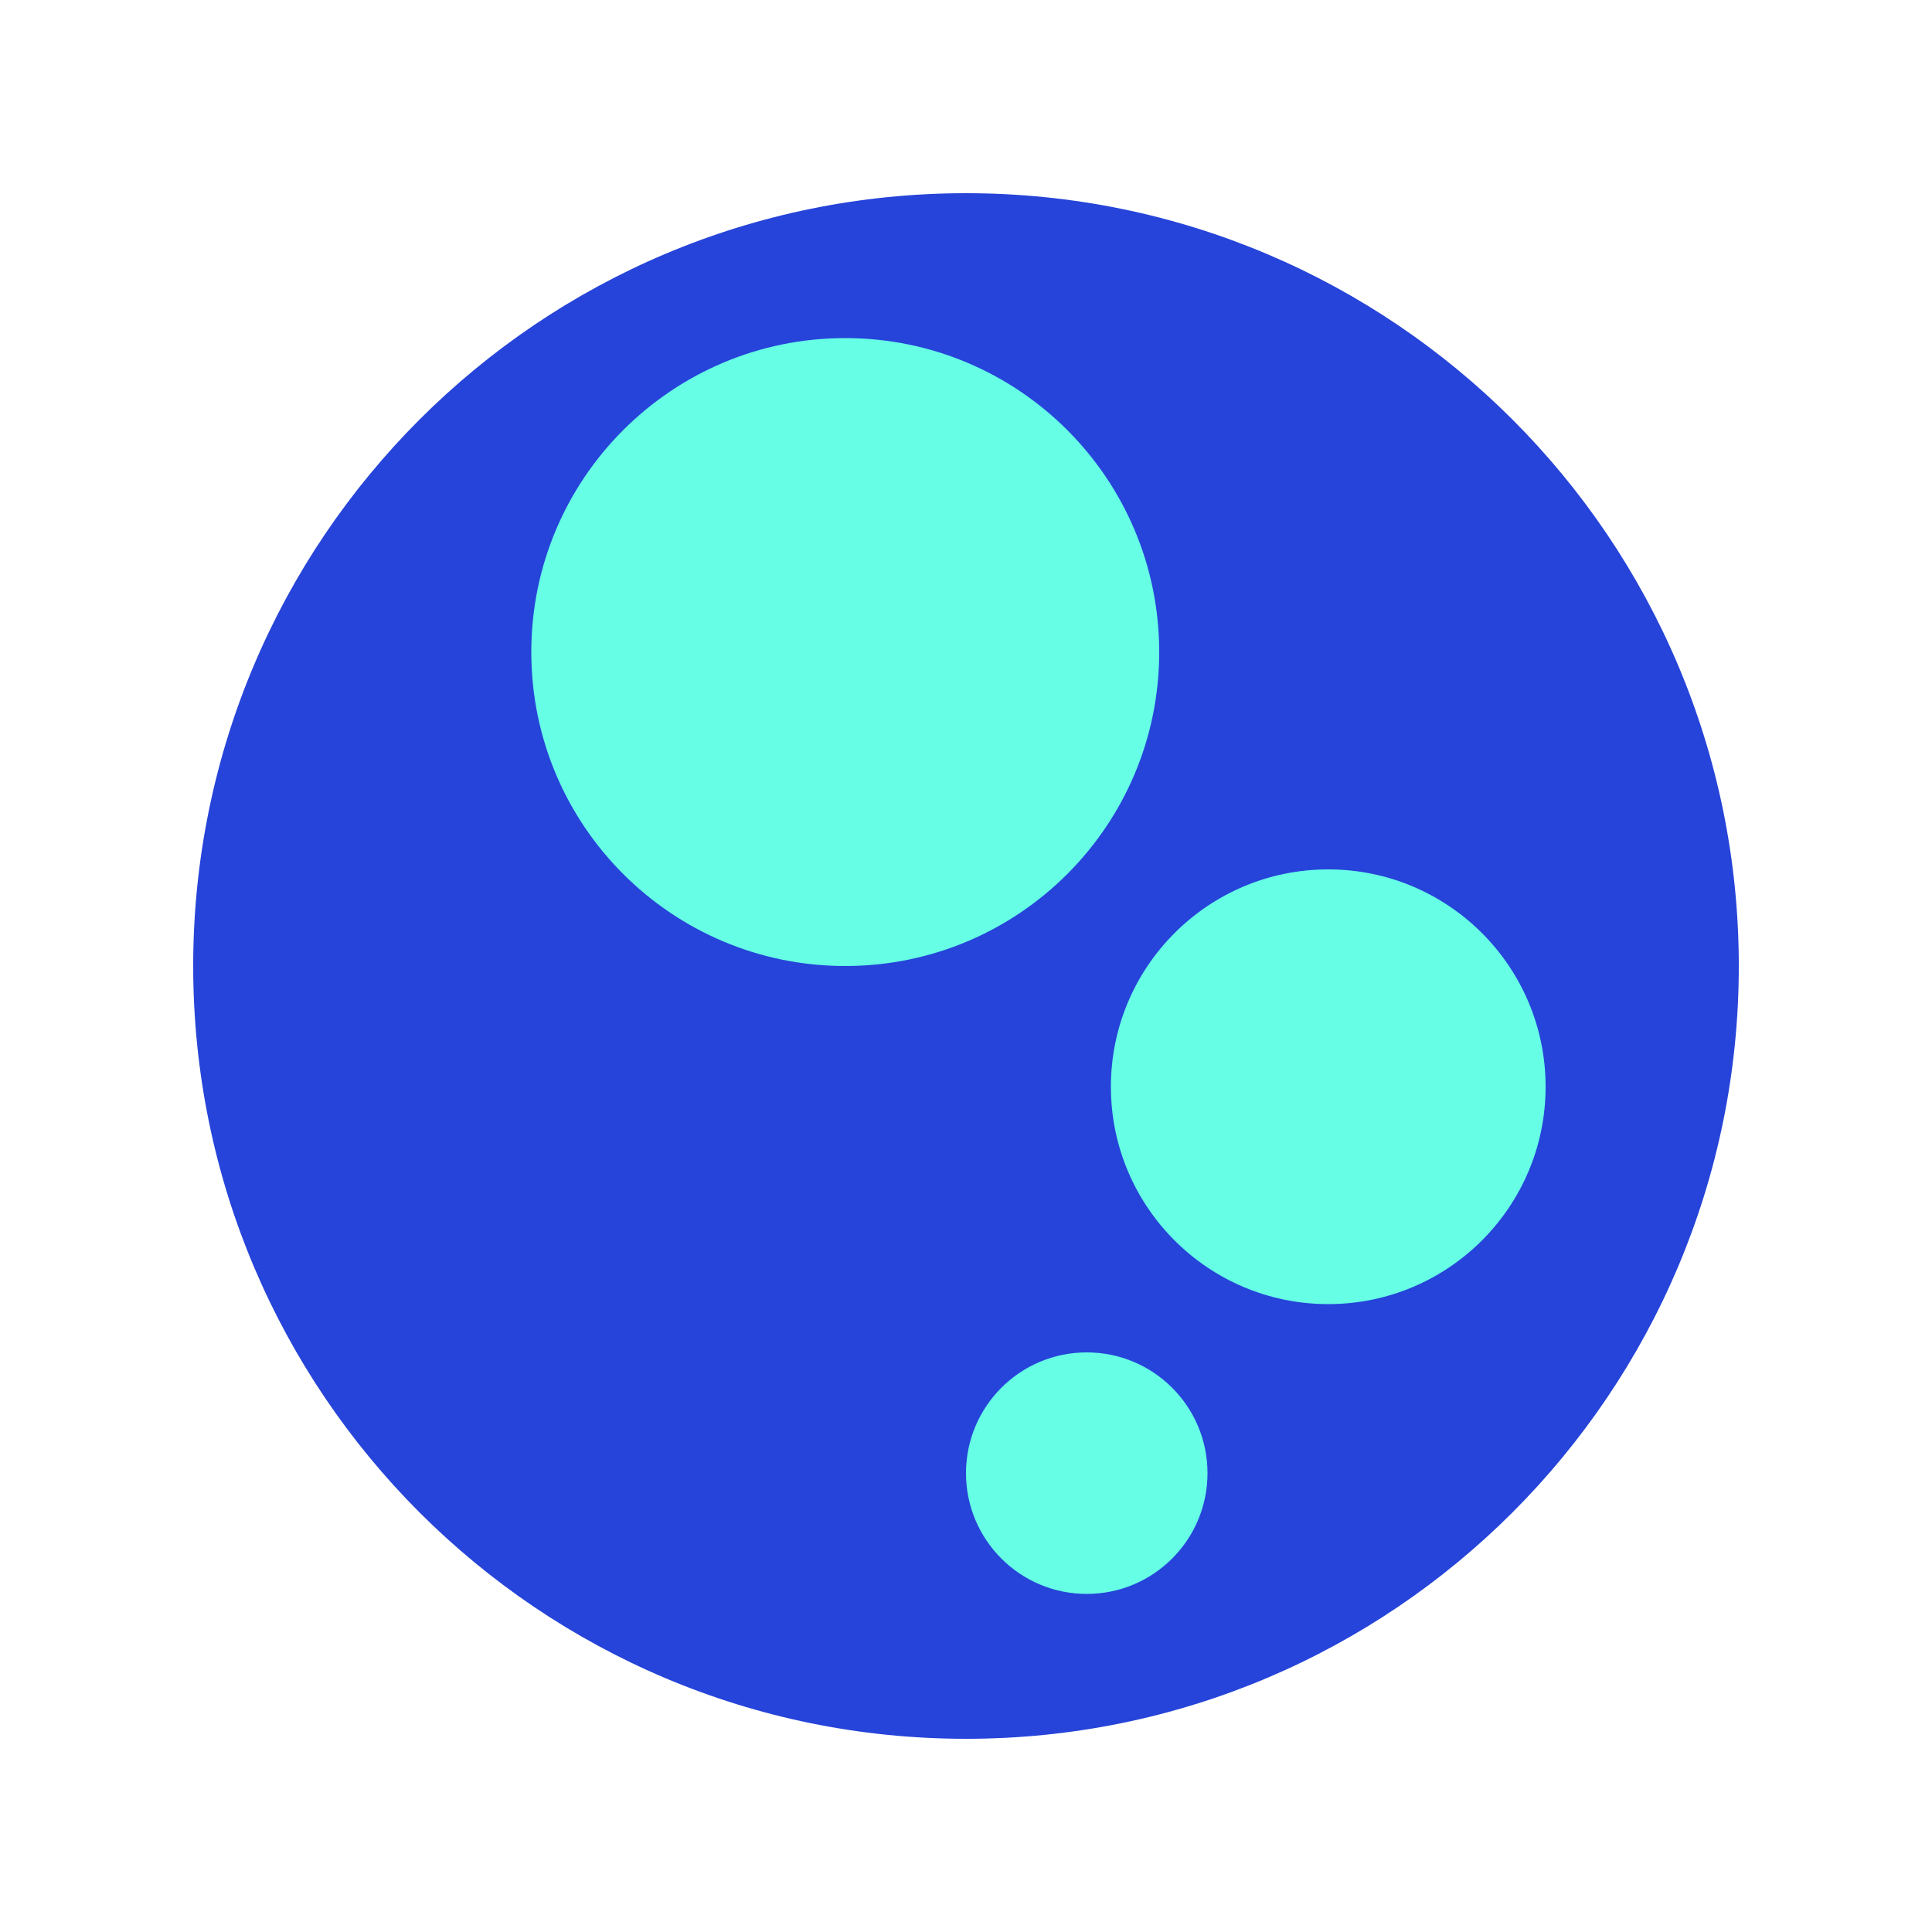
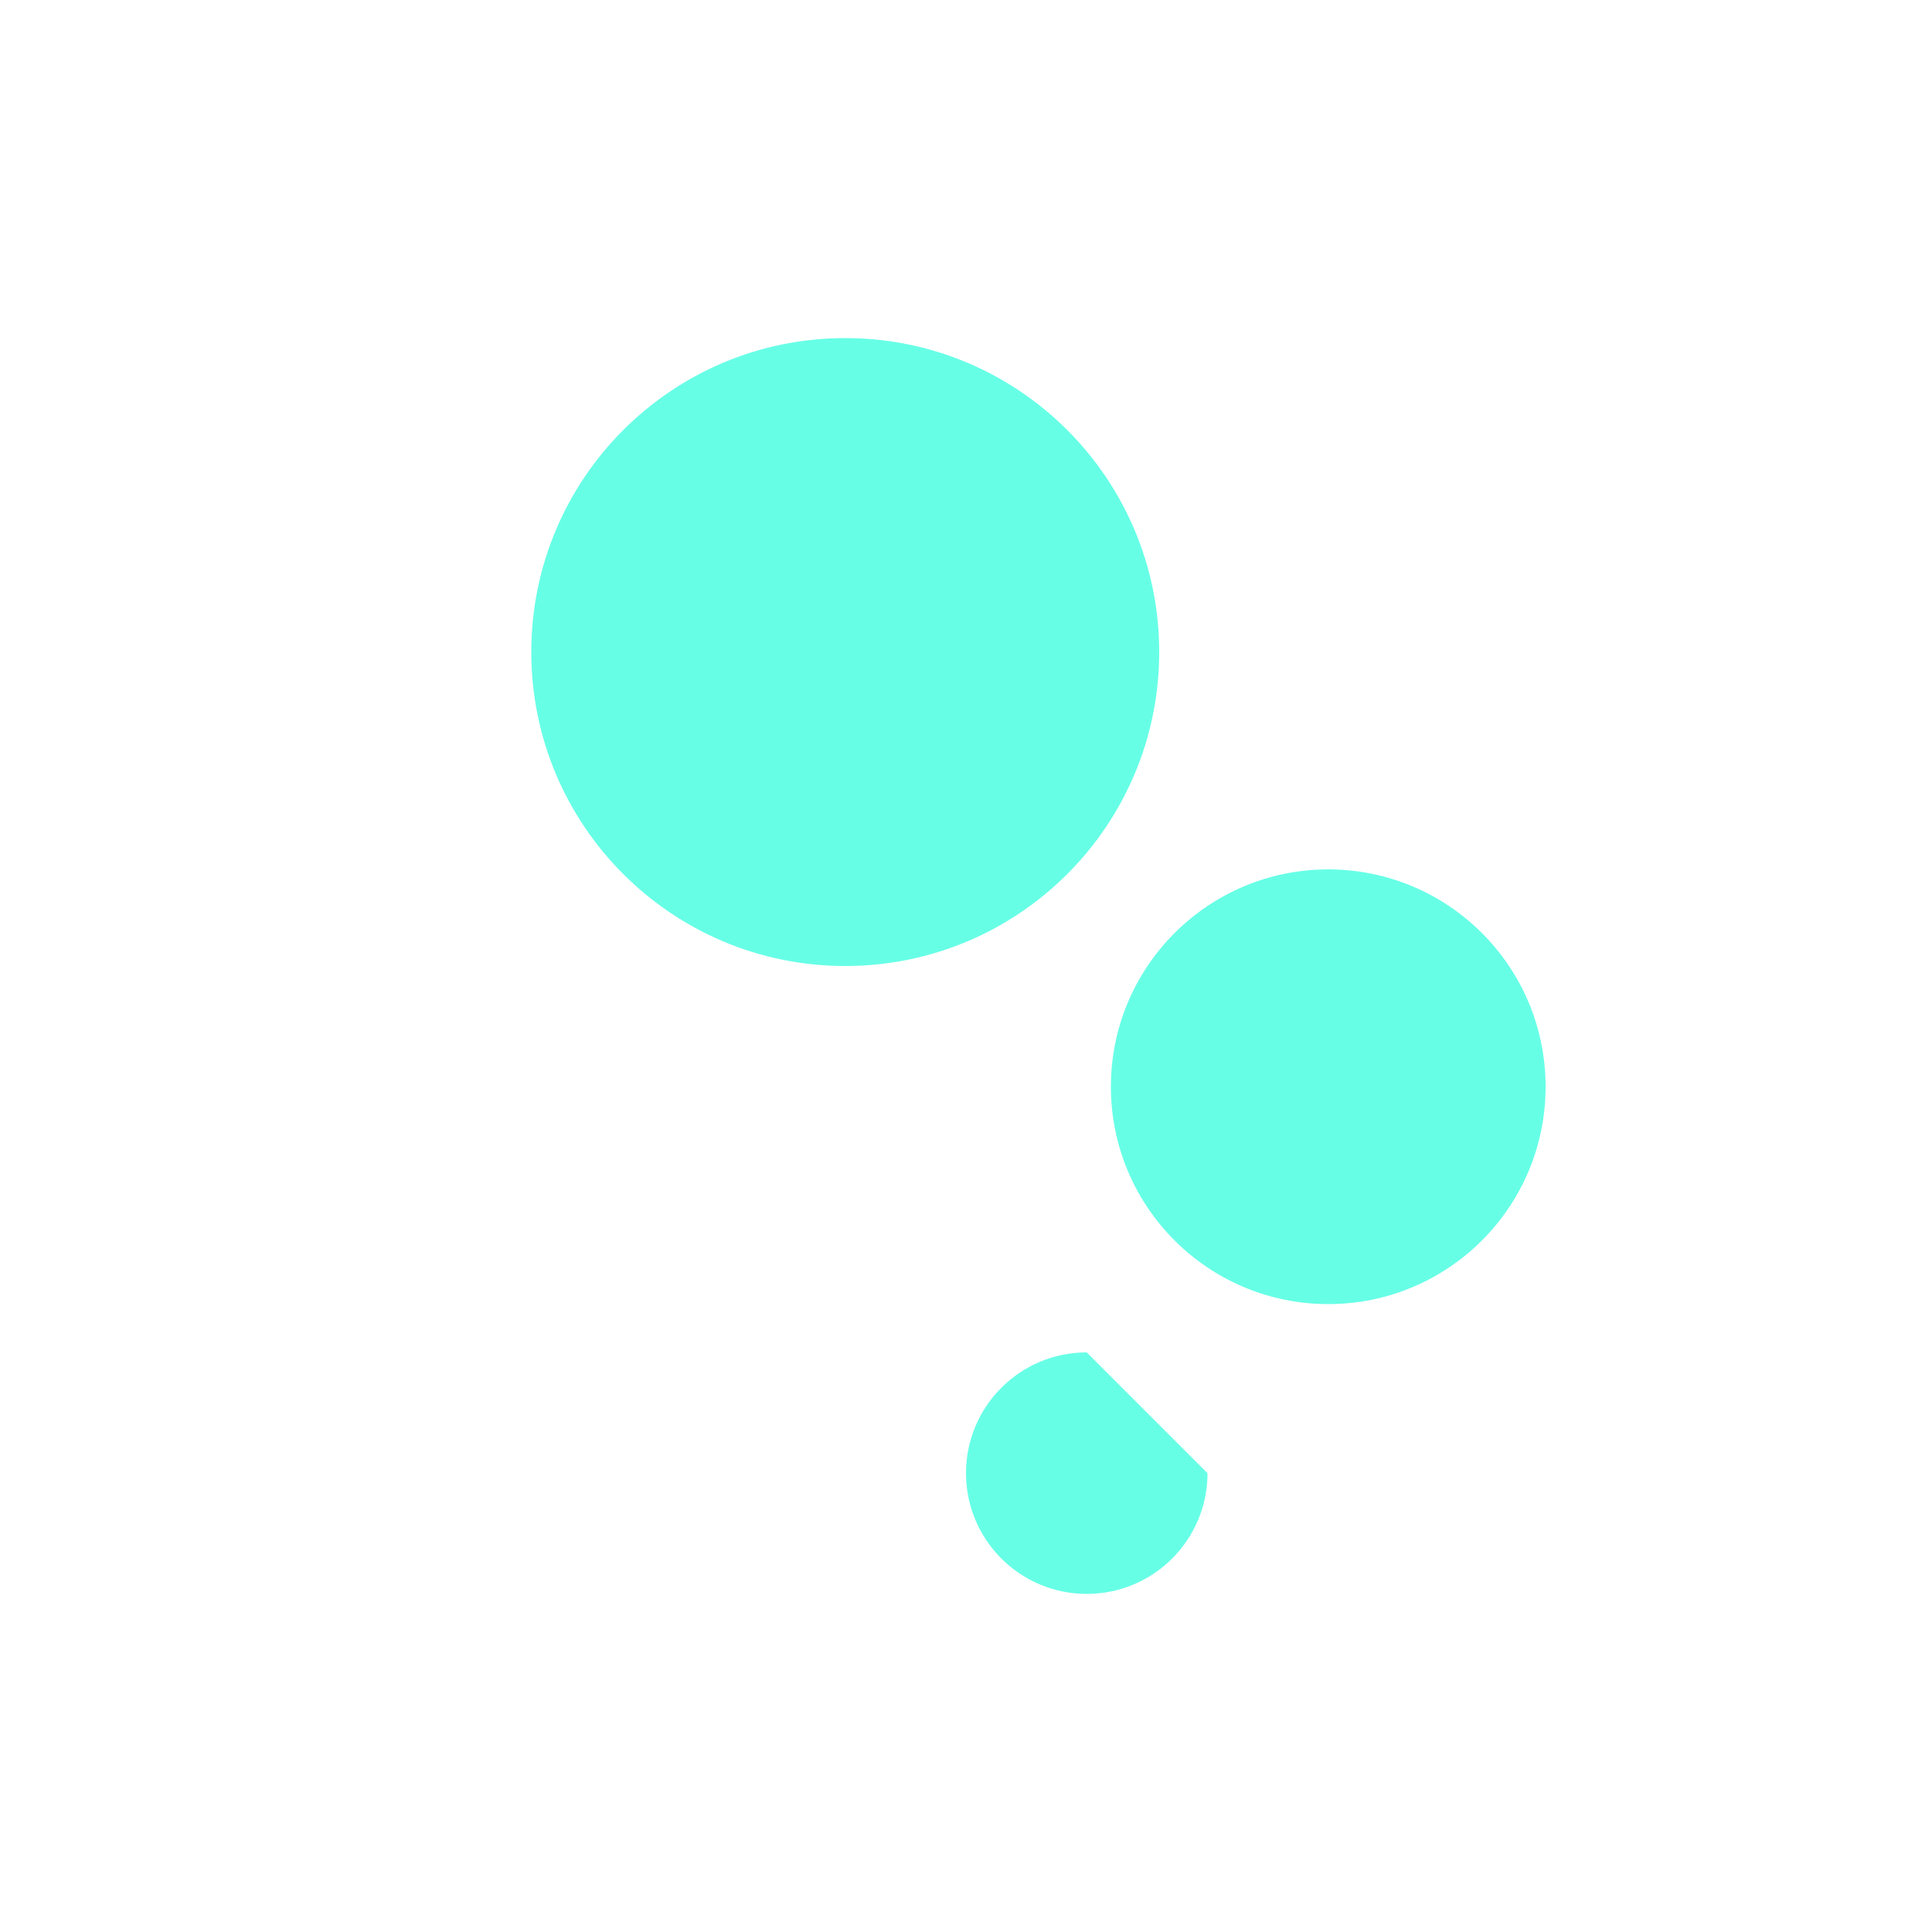
<svg xmlns="http://www.w3.org/2000/svg" width="40" height="40" viewBox="0 0 40 40" fill="none">
-   <path d="M36 20C36 28.837 28.837 36 20 36C11.163 36 4 28.837 4 20C4 11.163 11.163 4 20 4C28.837 4 36 11.163 36 20Z" fill="#2644D9" />
-   <path d="M25 30.5C25 31.881 23.881 33 22.5 33C21.119 33 20 31.881 20 30.5C20 29.119 21.119 28 22.5 28C23.881 28 25 29.119 25 30.5Z" fill="#66FFE6" />
+   <path d="M25 30.5C25 31.881 23.881 33 22.5 33C21.119 33 20 31.881 20 30.5C20 29.119 21.119 28 22.5 28Z" fill="#66FFE6" />
  <path d="M24 13.5C24 17.09 21.09 20 17.5 20C13.91 20 11 17.09 11 13.5C11 9.91 13.91 7 17.5 7C21.09 7 24 9.91 24 13.5Z" fill="#66FFE6" />
  <path d="M32 22.5C32 24.985 29.985 27 27.5 27C25.015 27 23 24.985 23 22.5C23 20.015 25.015 18 27.5 18C29.985 18 32 20.015 32 22.5Z" fill="#66FFE6" />
</svg>